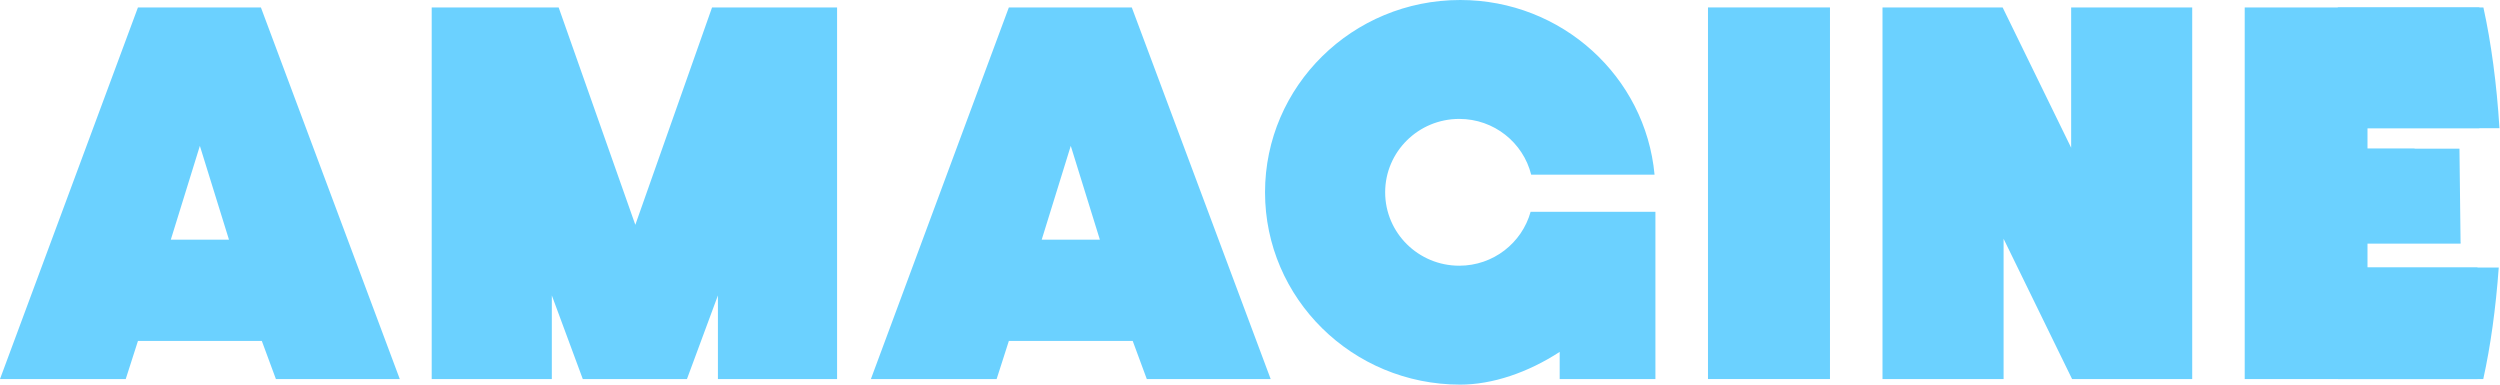
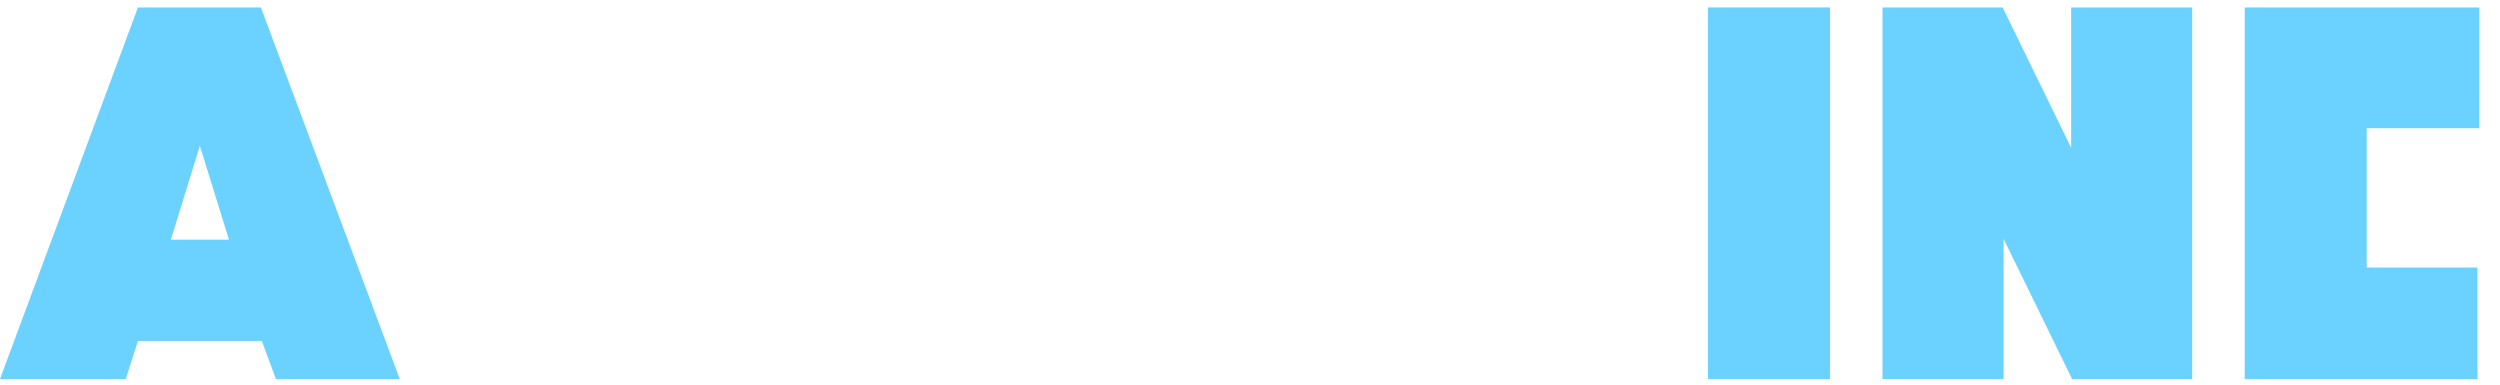
<svg xmlns="http://www.w3.org/2000/svg" width="78" height="12" viewBox="0 0 78 12" fill="none">
-   <path d="M26.117 11.826H22.399V9.217L21.433 11.826H18.183L17.217 9.217V11.826H13.469V0.232H17.43L19.822 7.014L22.216 0.232H26.117V11.826Z" fill="#6BD1FF" />
-   <path fill-rule="evenodd" clip-rule="evenodd" d="M27.172 11.826L31.476 0.232H35.312L39.645 11.826H35.78L35.341 10.638H31.476L31.095 11.826H27.172ZM33.408 4.551L32.501 7.478H34.316L33.408 4.551Z" fill="#6BD1FF" />
  <path fill-rule="evenodd" clip-rule="evenodd" d="M0 11.826L4.304 0.232H8.14L12.473 11.826H8.608L8.169 10.638H4.304L3.923 11.826H0ZM6.236 4.551L5.329 7.478H7.144L6.236 4.551Z" fill="#6BD1FF" />
  <rect x="53.289" y="0.232" width="3.806" height="11.594" fill="#6BD1FF" />
  <path d="M77.355 4H73.842V8.348H77.297V11.826H70.035V0.232H77.356L77.355 4Z" fill="#6BD1FF" />
-   <path d="M76.769 7.594H71.148V4.638H75.333L76.769 7.594Z" fill="#6BD1FF" />
  <path d="M68.397 11.826H64.649L62.512 7.45V11.826H58.734V0.232H62.482L64.62 4.609V0.232H68.397V11.826Z" fill="#6BD1FF" />
-   <path d="M77.482 0.232C77.724 1.331 77.897 2.61 77.983 4H73.866V4.638H76.735L76.77 7.594H73.866V8.348H77.961C77.868 9.626 77.704 10.805 77.478 11.826H72.946C72.59 10.209 72.379 8.199 72.379 6.021C72.379 3.85 72.588 1.846 72.942 0.232H77.482Z" fill="#6BD1FF" />
-   <path d="M45.559 0C48.733 0 51.34 2.394 51.622 5.449H47.773C47.523 4.451 46.615 3.71 45.529 3.71C44.252 3.71 43.217 4.735 43.217 6C43.217 7.265 44.252 8.29 45.529 8.29C46.593 8.29 47.486 7.577 47.755 6.608H51.649V11.826H48.662V10.979C47.672 11.623 46.566 12 45.559 12C42.195 12 39.469 9.314 39.469 6C39.469 2.686 42.195 0 45.559 0Z" fill="#6BD1FF" />
</svg>